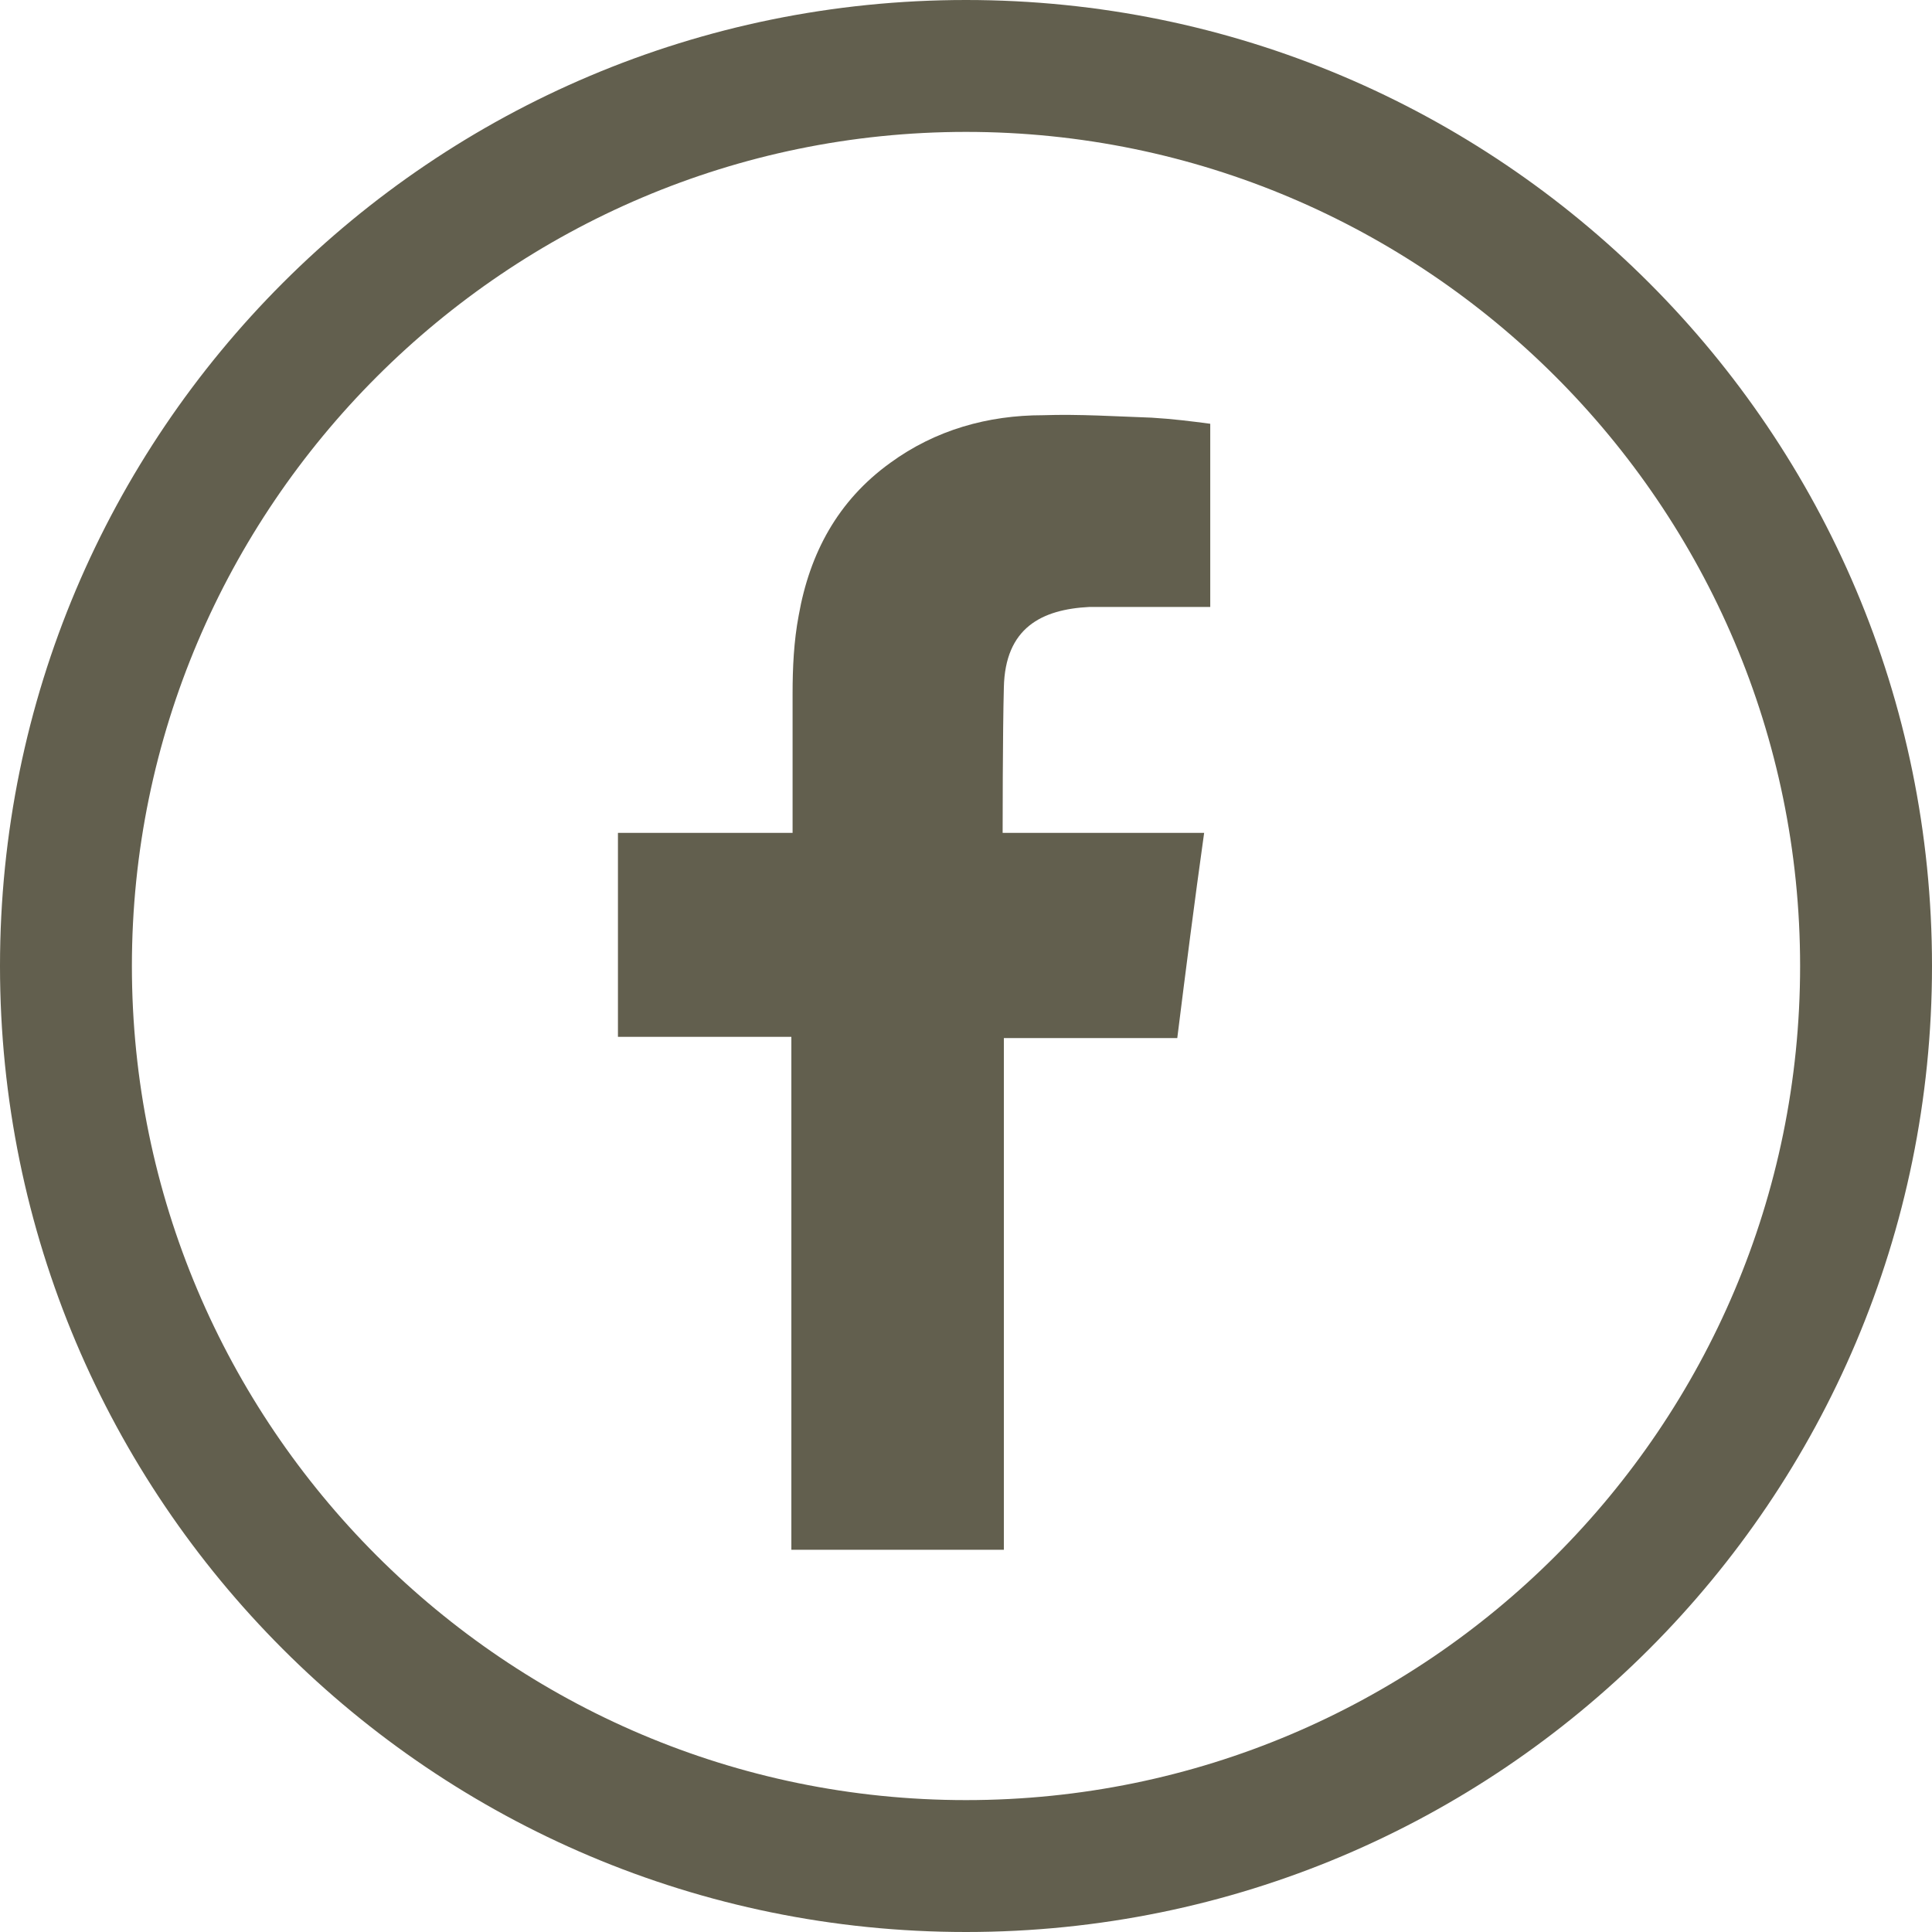
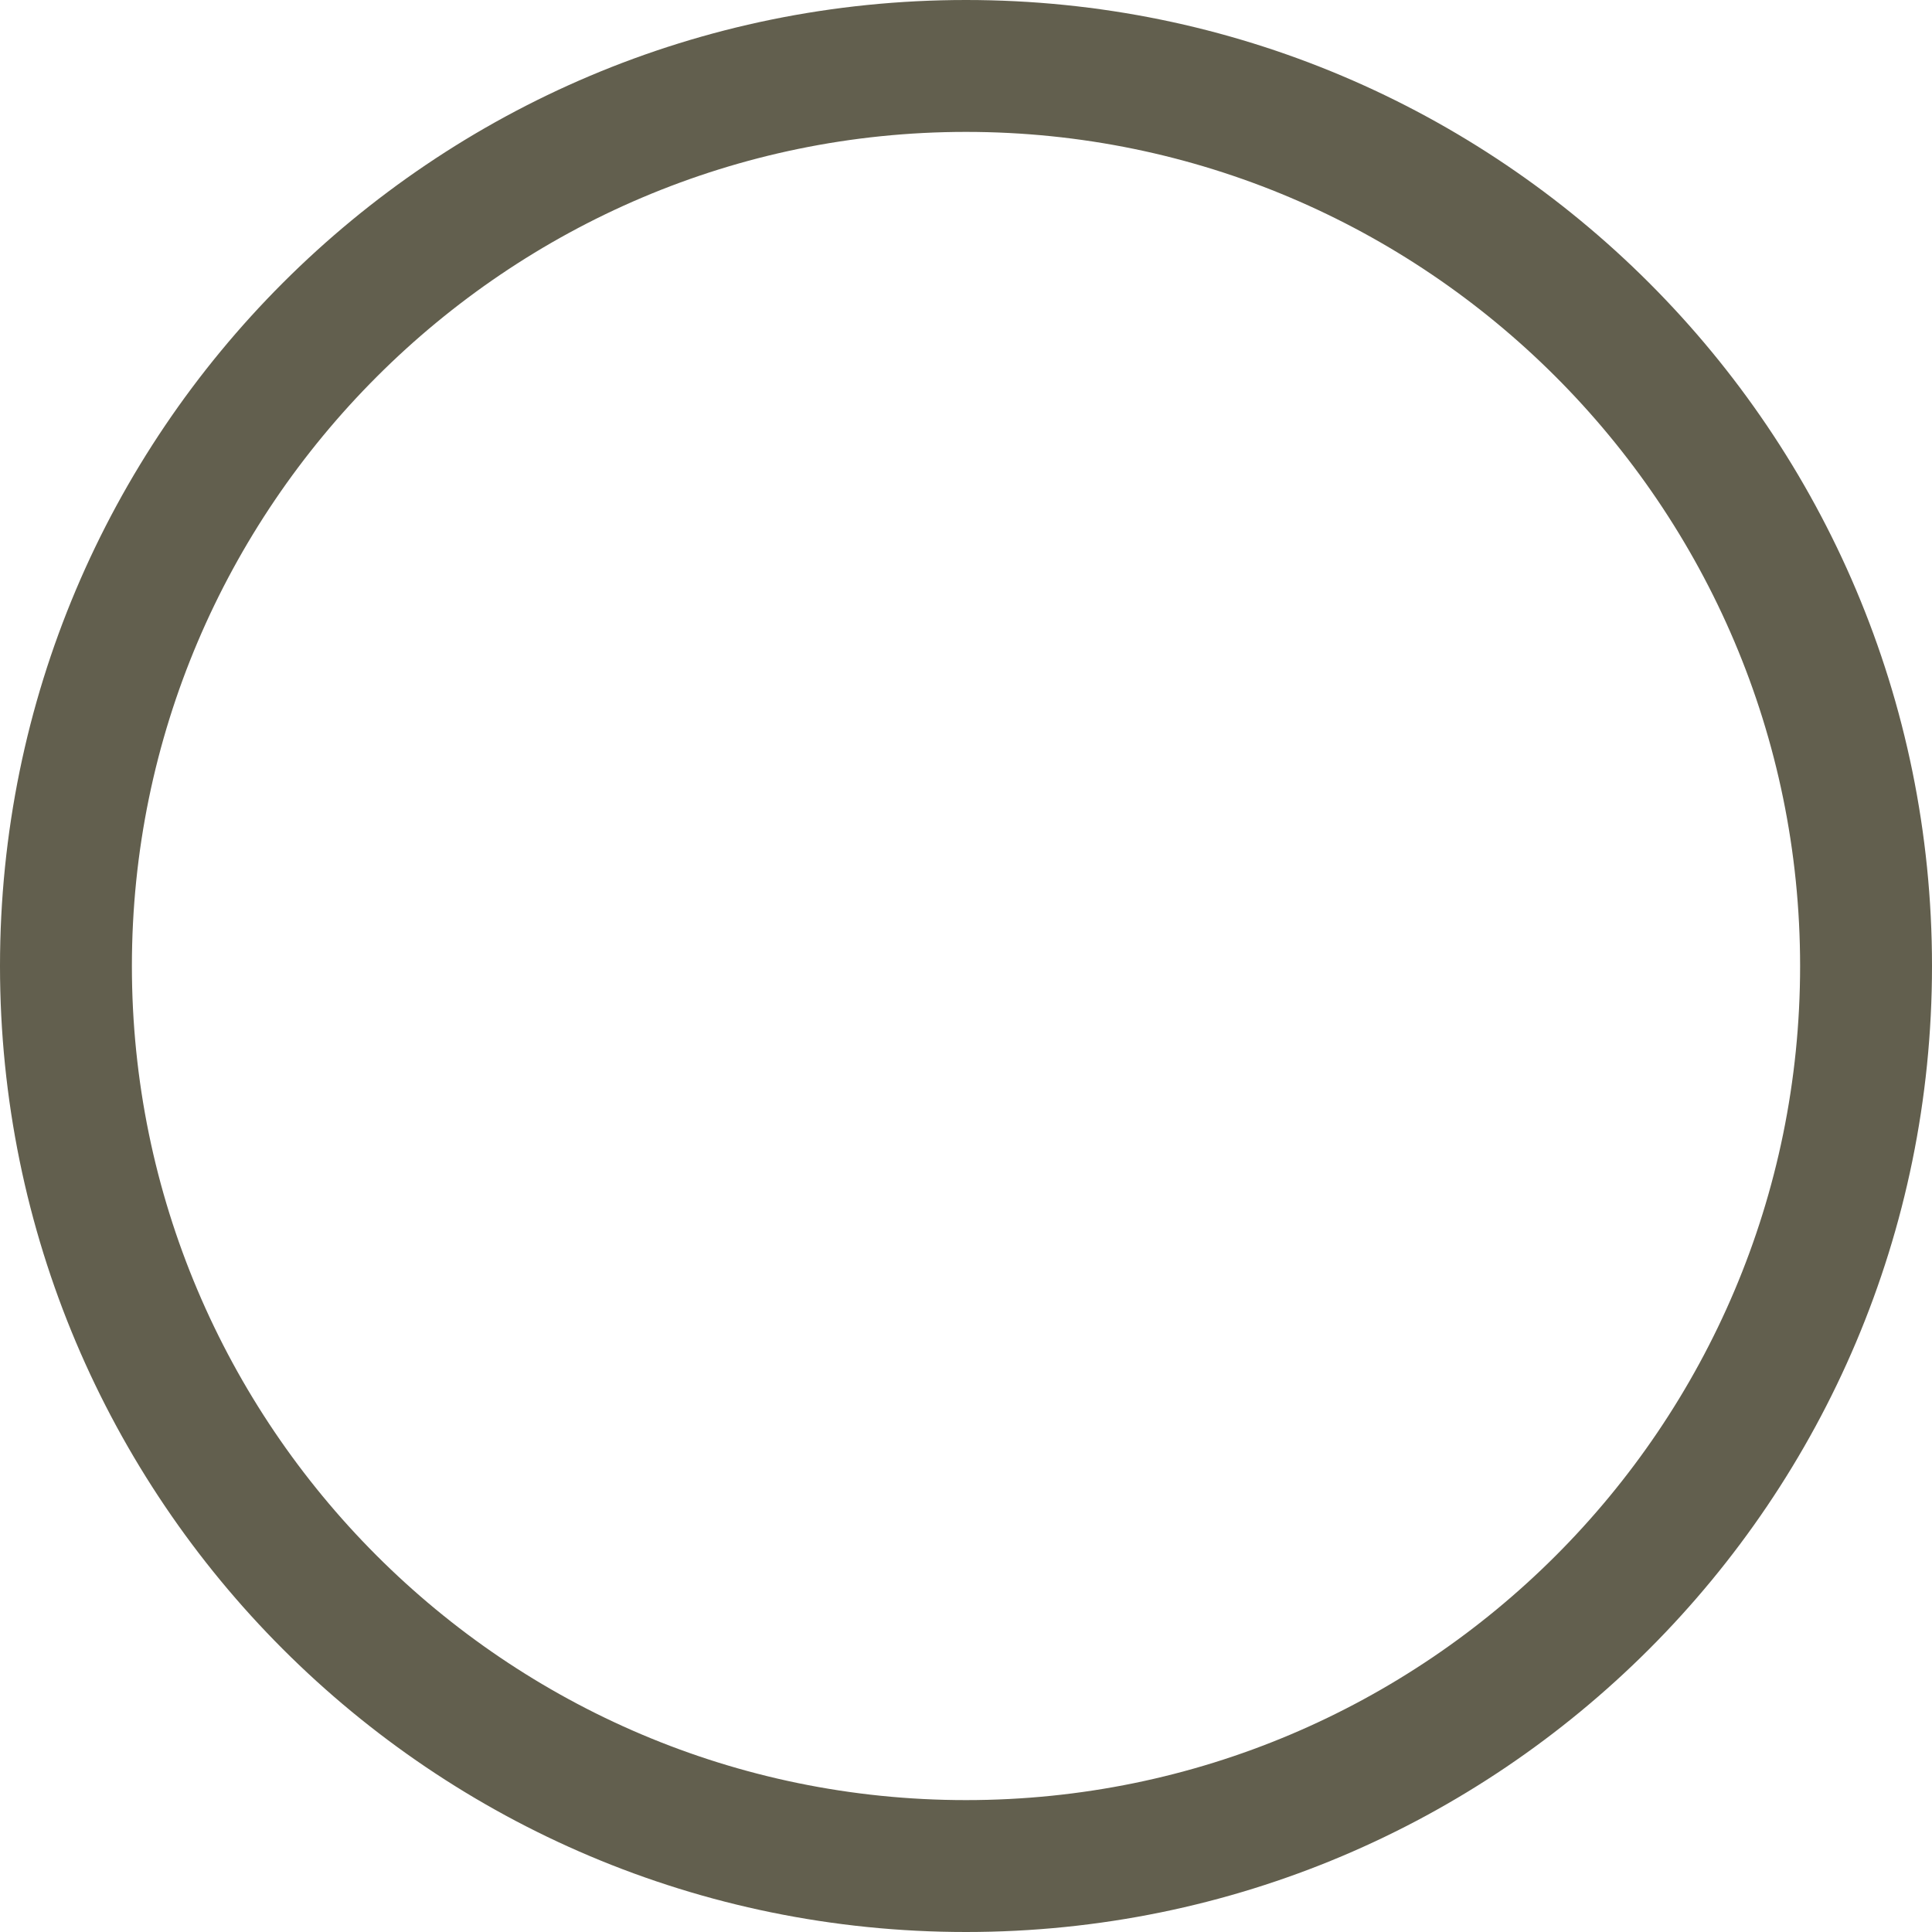
<svg xmlns="http://www.w3.org/2000/svg" id="Calque_2" data-name="Calque 2" viewBox="0 0 15.82 15.82">
  <defs>
    <style>
      .cls-1 {
        fill-rule: evenodd;
      }

      .cls-1, .cls-2 {
        fill: #625f4e;
      }
    </style>
  </defs>
  <g id="Calque_1-2" data-name="Calque 1">
    <g>
      <path class="cls-2" d="M7.91,1.08c3.76,0,6.83,3.06,6.83,6.83s-3.06,6.83-6.83,6.83S1.08,11.67,1.08,7.91,4.15,1.08,7.91,1.08m0-1.08C3.54,0,0,3.54,0,7.91s3.54,7.91,7.91,7.91,7.91-3.54,7.91-7.91S12.28,0,7.91,0h0Z" />
-       <path class="cls-1" d="M8.93,4.97c.29,0,.58,0,.86,0h.12v-1.5c-.15-.02-.31-.04-.48-.05-.29-.01-.59-.03-.89-.02-.45,0-.88,.12-1.25,.39-.43,.31-.66,.74-.75,1.25-.04,.21-.05,.43-.05,.64,0,.34,0,.67,0,1.01v.13h-1.43v1.67h1.42v4.2h1.74v-4.19h1.42c.07-.56,.14-1.11,.22-1.68-.11,0-.22,0-.32,0-.4,0-1.33,0-1.33,0,0,0,0-.83,.01-1.19,.01-.49,.31-.64,.7-.66Z" />
    </g>
  </g>
</svg>